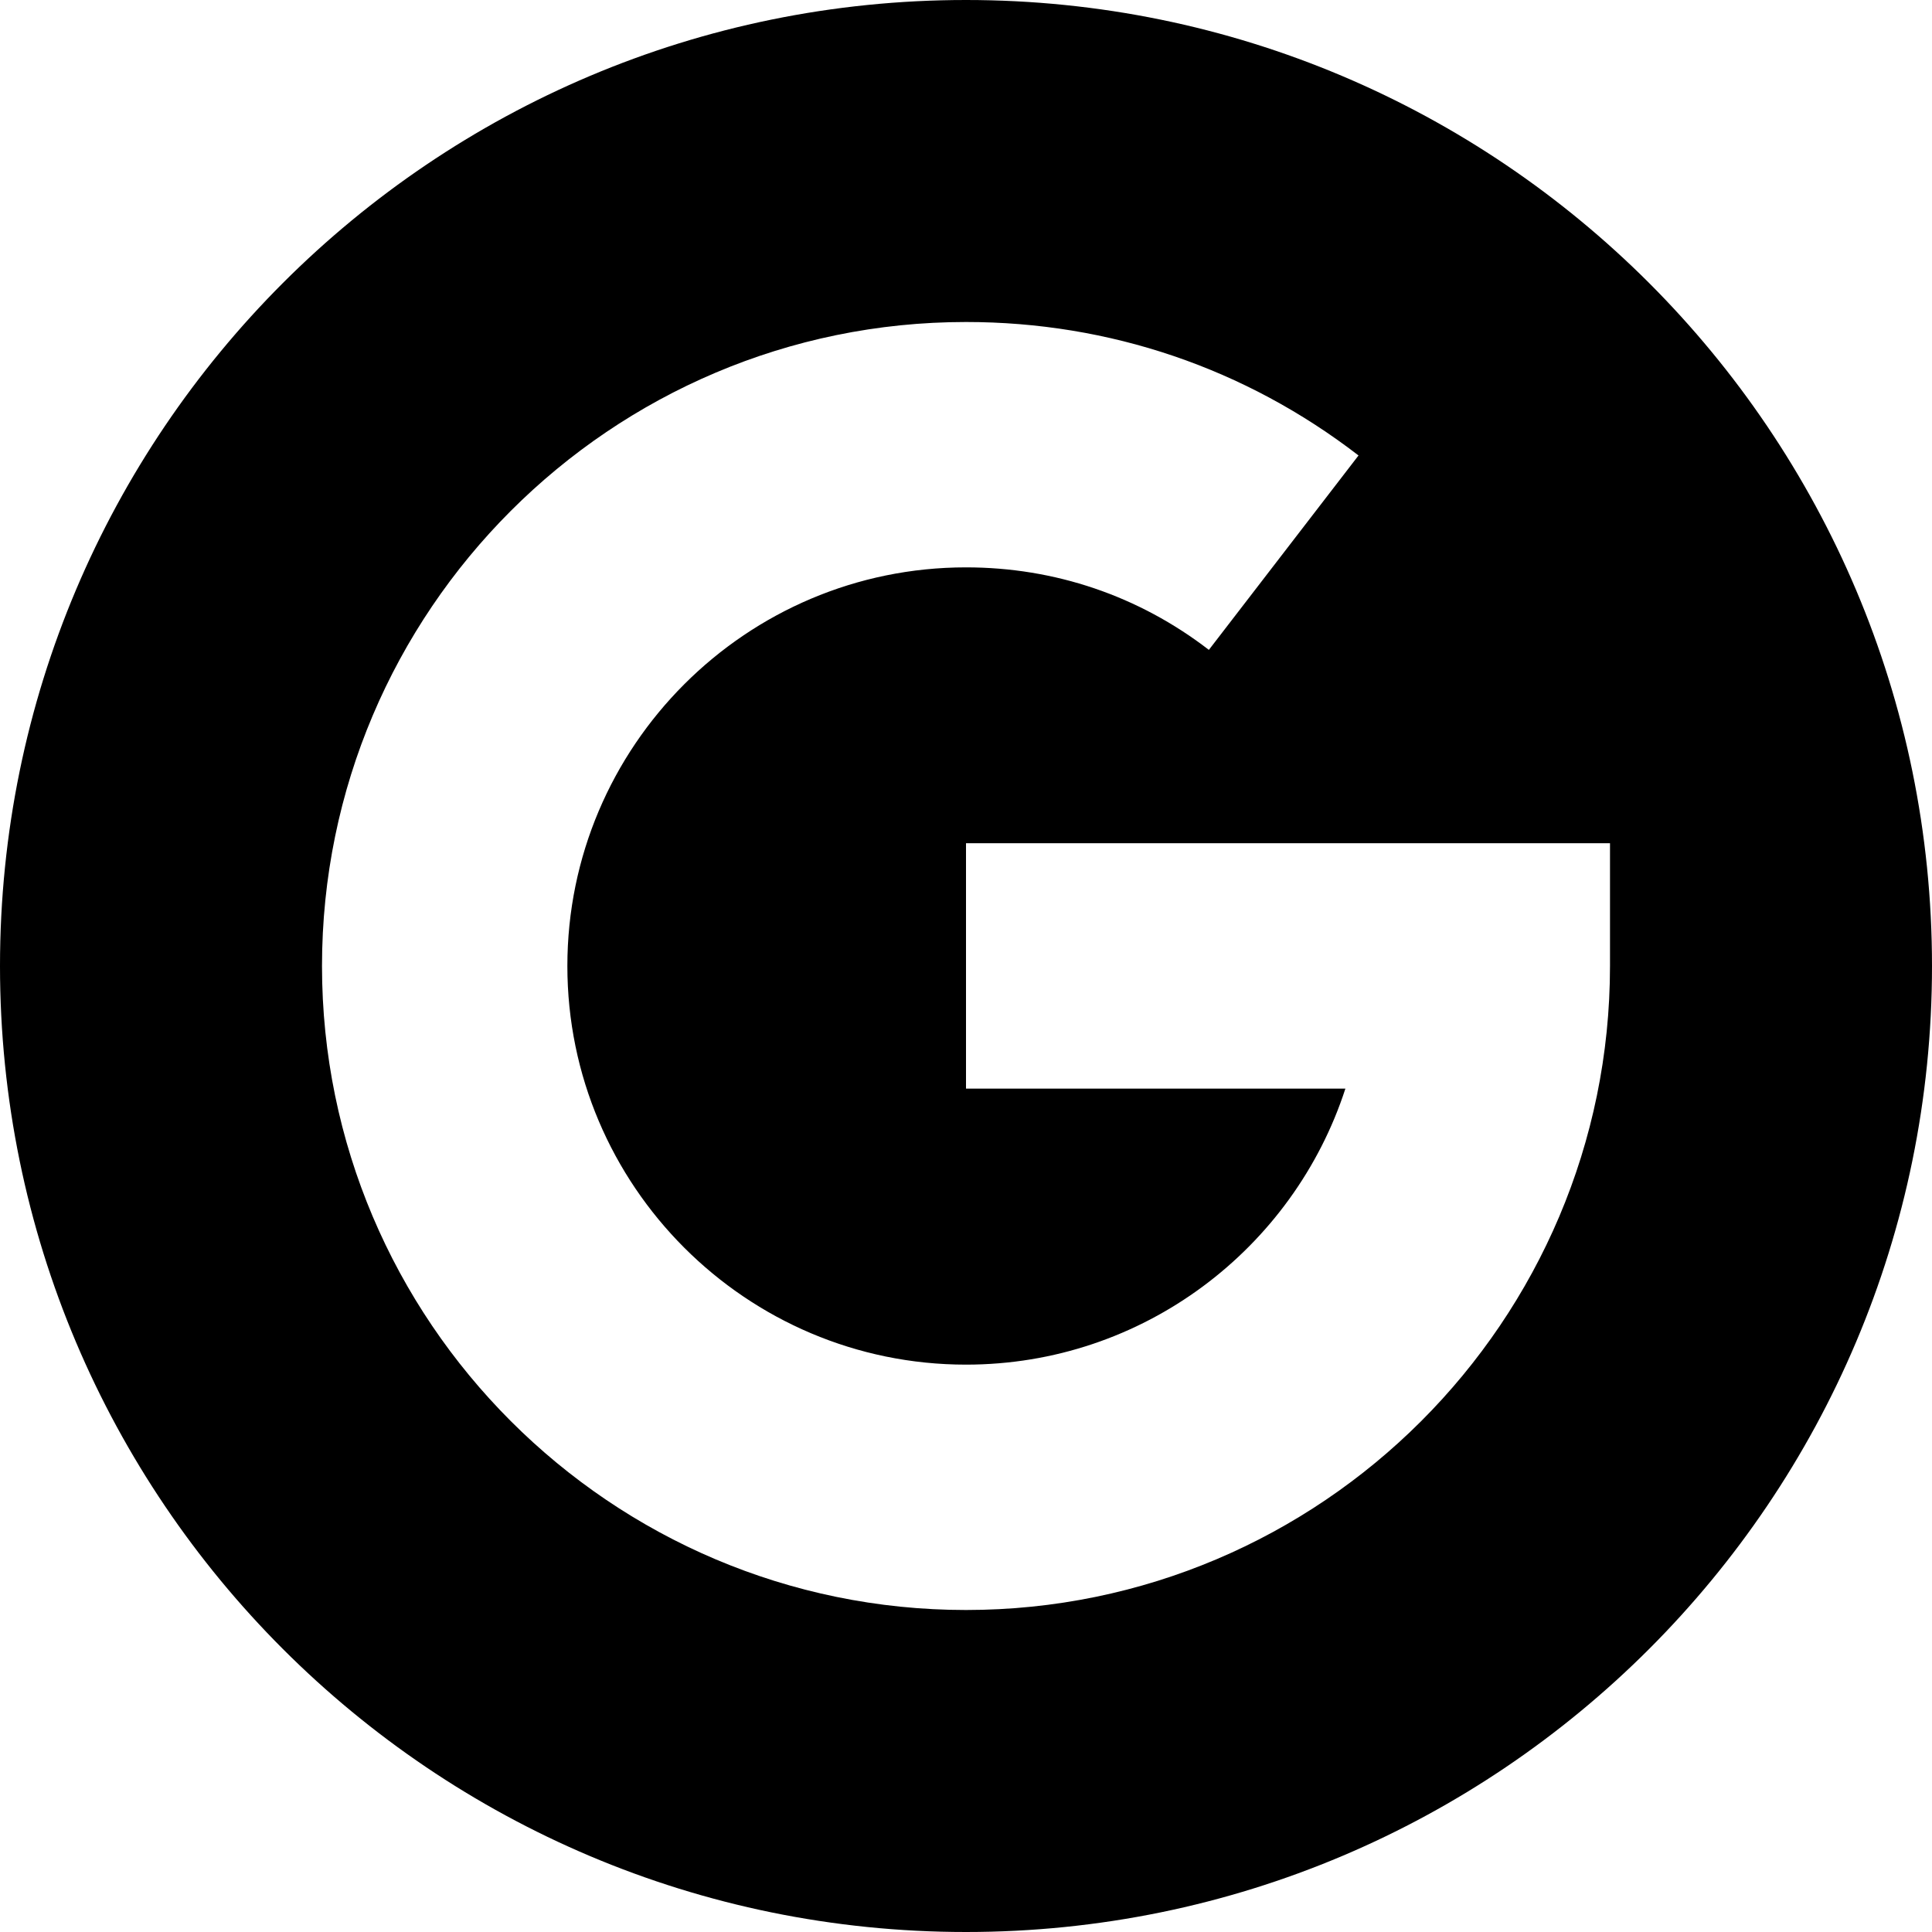
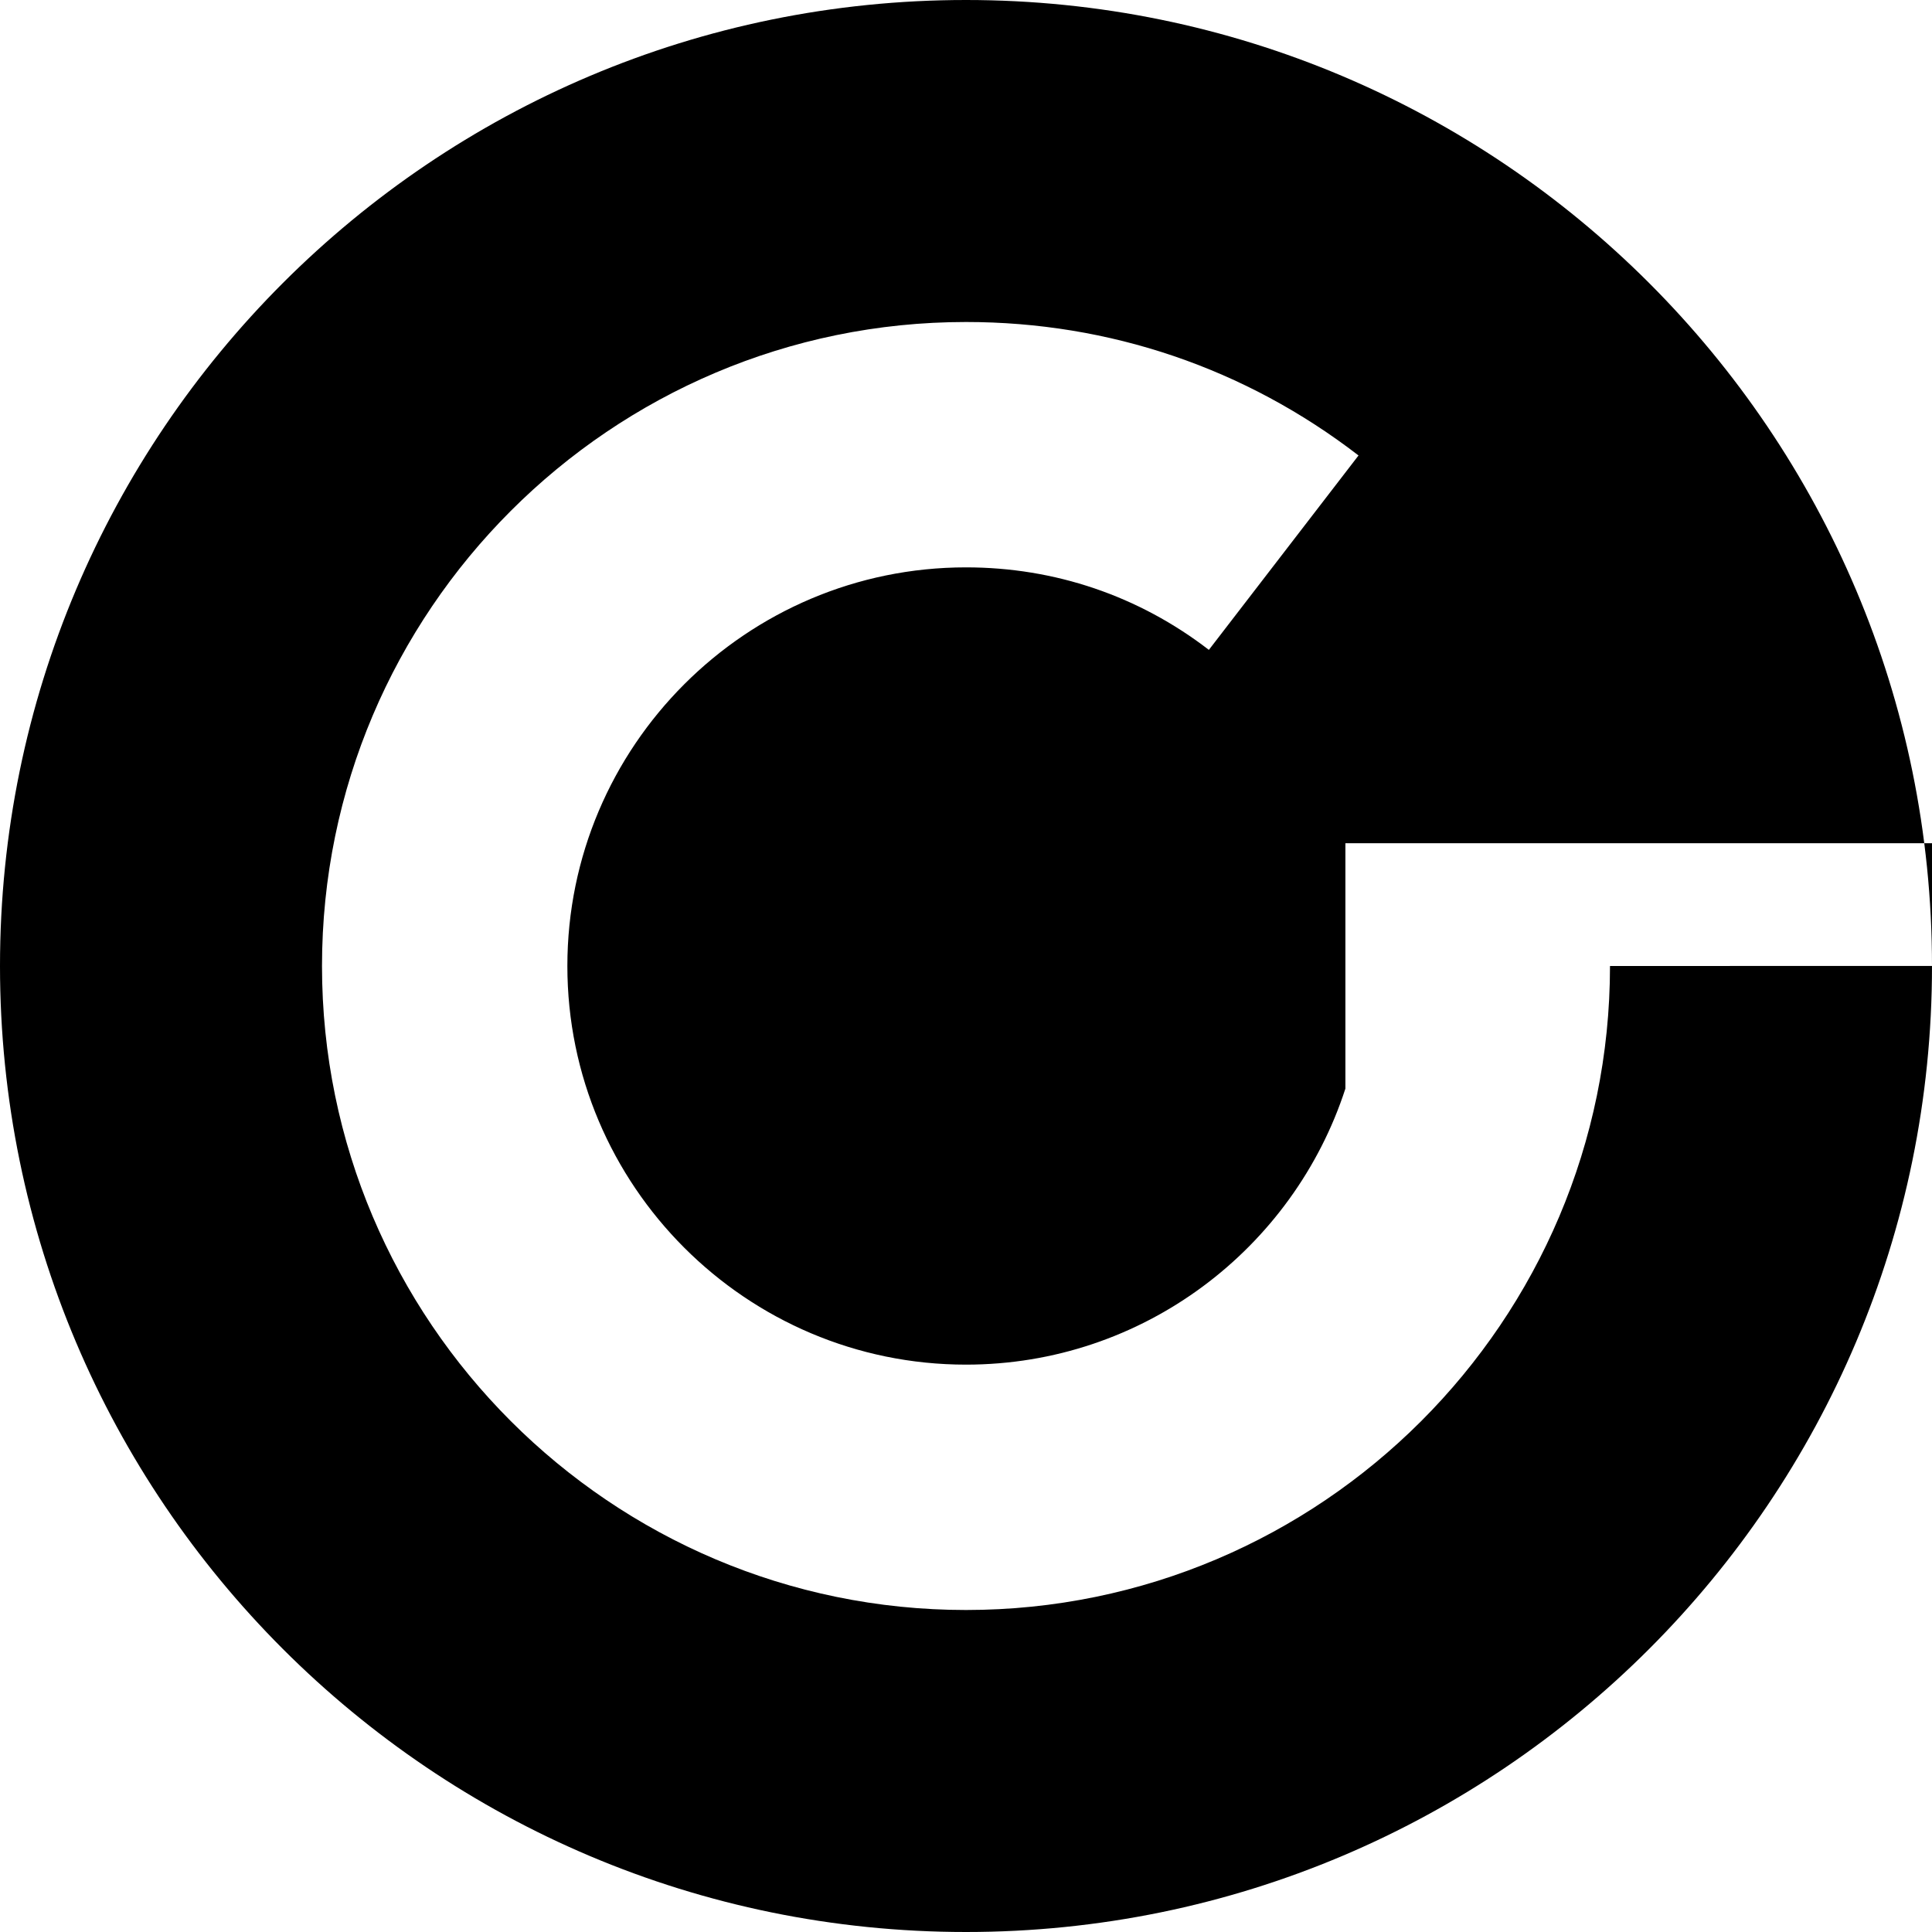
<svg xmlns="http://www.w3.org/2000/svg" viewBox="0 0 24 24" fill="currentColor">
-   <path fill-rule="evenodd" d="m12,0C5.373,0,0,5.373,0,12s5.373,12,12,12,12-5.373,12-12S18.627,0,12,0Zm8,12c0,4.411-3.589,8-8,8s-8-3.589-8-8S7.589,4,12,4c1.782,0,3.468.573,4.876,1.658l-1.859,2.415c-.871-.671-1.914-1.025-3.017-1.025-2.731,0-4.952,2.222-4.952,4.952s2.222,4.952,4.952,4.952c2.199,0,4.068-1.441,4.713-3.429h-4.713v-3.048h8v1.524Z" />
+   <path fill-rule="evenodd" d="m12,0C5.373,0,0,5.373,0,12s5.373,12,12,12,12-5.373,12-12S18.627,0,12,0Zm8,12c0,4.411-3.589,8-8,8s-8-3.589-8-8S7.589,4,12,4c1.782,0,3.468.573,4.876,1.658l-1.859,2.415c-.871-.671-1.914-1.025-3.017-1.025-2.731,0-4.952,2.222-4.952,4.952s2.222,4.952,4.952,4.952c2.199,0,4.068-1.441,4.713-3.429v-3.048h8v1.524Z" />
</svg>